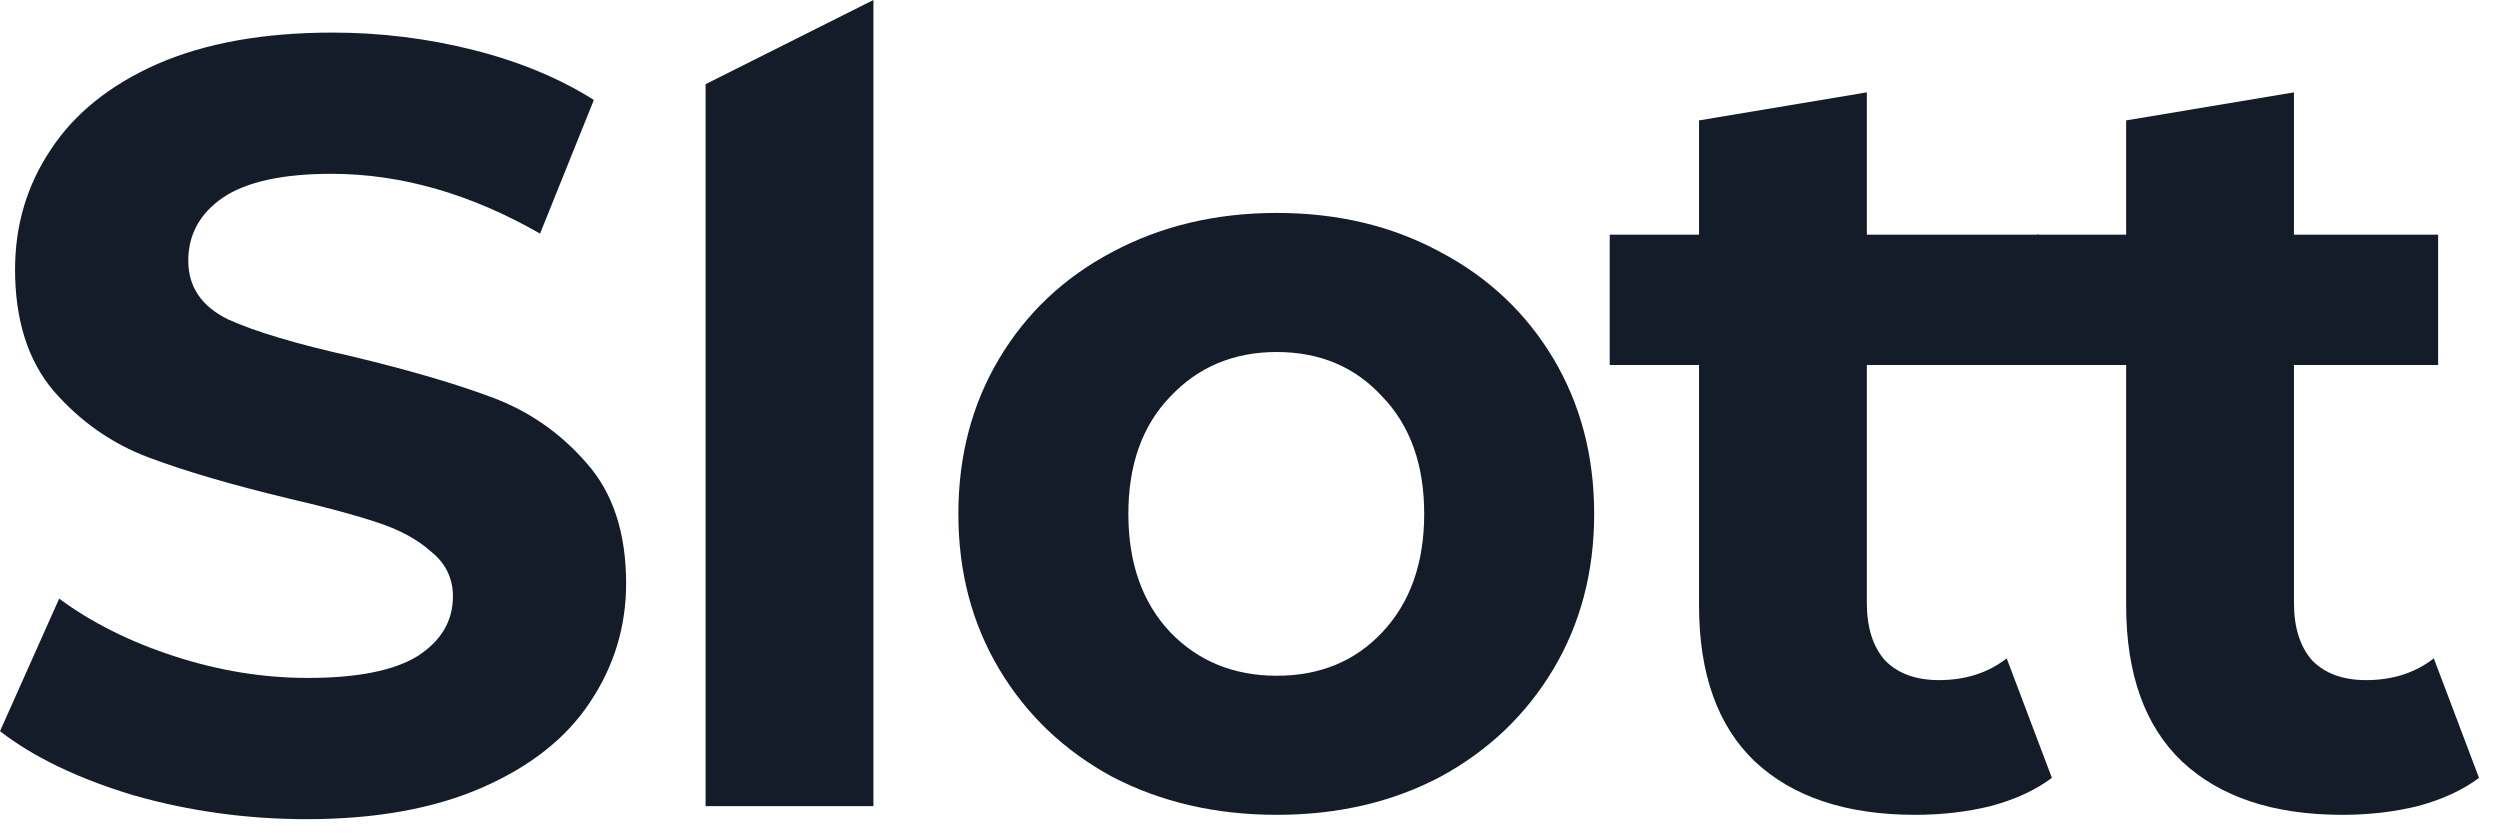
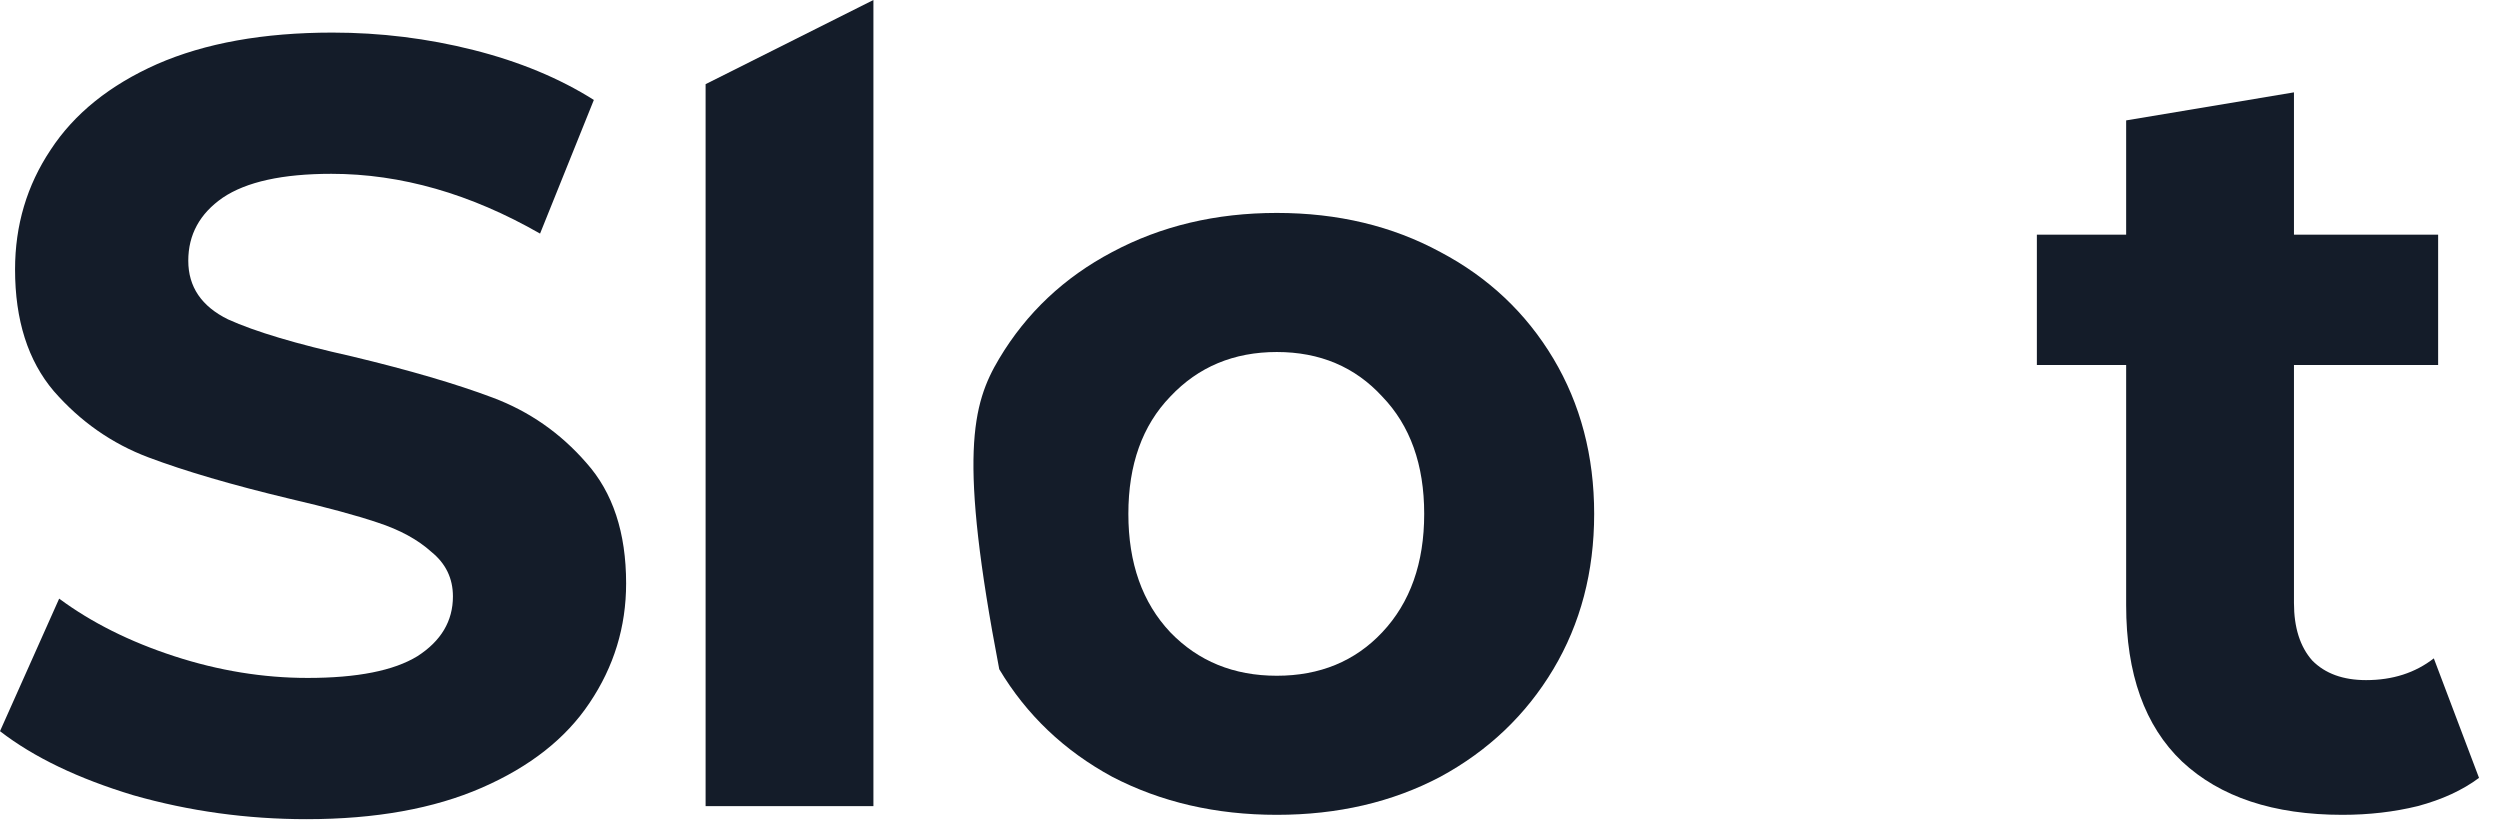
<svg xmlns="http://www.w3.org/2000/svg" fill="none" height="100%" overflow="visible" preserveAspectRatio="none" style="display: block;" viewBox="0 0 87 29" width="100%">
  <g id="Slott">
    <path d="M10.67 28.507C8.598 28.507 6.589 28.23 4.642 27.675C2.721 27.095 1.173 26.352 0 25.445L2.059 20.832C3.182 21.664 4.518 22.332 6.065 22.836C7.613 23.34 9.16 23.592 10.707 23.592C12.43 23.592 13.703 23.34 14.526 22.836C15.35 22.306 15.762 21.613 15.762 20.756C15.762 20.126 15.512 19.61 15.013 19.206C14.539 18.778 13.915 18.438 13.141 18.185C12.392 17.933 11.369 17.656 10.071 17.354C8.074 16.875 6.439 16.396 5.167 15.917C3.894 15.438 2.795 14.669 1.872 13.611C0.973 12.552 0.524 11.141 0.524 9.376C0.524 7.839 0.936 6.452 1.76 5.217C2.583 3.957 3.819 2.962 5.466 2.231C7.138 1.5 9.172 1.134 11.569 1.134C13.241 1.134 14.876 1.336 16.473 1.739C18.07 2.142 19.468 2.722 20.666 3.478L18.794 8.129C16.373 6.742 13.952 6.049 11.531 6.049C9.834 6.049 8.573 6.326 7.75 6.881C6.951 7.435 6.552 8.166 6.552 9.074C6.552 9.981 7.013 10.662 7.937 11.115C8.885 11.544 10.321 11.972 12.242 12.401C14.239 12.88 15.874 13.359 17.147 13.838C18.42 14.316 19.506 15.073 20.404 16.106C21.328 17.139 21.789 18.538 21.789 20.303C21.789 21.815 21.365 23.201 20.516 24.462C19.693 25.697 18.445 26.68 16.773 27.41C15.1 28.141 13.066 28.507 10.67 28.507Z" fill="#141C29" />
    <path d="M24.555 2.929L30.395 0V28.053H24.555V2.929Z" fill="#141C29" />
-     <path d="M44.433 28.356C42.312 28.356 40.402 27.915 38.705 27.032C37.033 26.125 35.722 24.877 34.774 23.289C33.825 21.701 33.351 19.899 33.351 17.883C33.351 15.867 33.825 14.064 34.774 12.476C35.722 10.889 37.033 9.654 38.705 8.771C40.402 7.864 42.312 7.41 44.433 7.41C46.555 7.41 48.452 7.864 50.124 8.771C51.796 9.654 53.106 10.889 54.055 12.476C55.003 14.064 55.477 15.867 55.477 17.883C55.477 19.899 55.003 21.701 54.055 23.289C53.106 24.877 51.796 26.125 50.124 27.032C48.452 27.915 46.555 28.356 44.433 28.356ZM44.433 23.516C45.931 23.516 47.154 23.012 48.102 22.004C49.075 20.971 49.562 19.597 49.562 17.883C49.562 16.169 49.075 14.808 48.102 13.8C47.154 12.766 45.931 12.25 44.433 12.25C42.936 12.25 41.7 12.766 40.727 13.8C39.753 14.808 39.267 16.169 39.267 17.883C39.267 19.597 39.753 20.971 40.727 22.004C41.7 23.012 42.936 23.516 44.433 23.516Z" fill="#141C29" />
-     <path d="M71.406 27.07C70.832 27.499 70.12 27.826 69.272 28.053C68.448 28.255 67.575 28.356 66.651 28.356C64.255 28.356 62.395 27.738 61.073 26.503C59.775 25.268 59.126 23.453 59.126 21.059V12.703H56.018V8.166H59.126V4.19L64.966 3.214V8.166H70.95V12.703H64.966V20.983C64.966 21.84 65.178 22.508 65.603 22.987C66.052 23.441 66.676 23.668 67.475 23.668C68.398 23.668 69.184 23.416 69.833 22.911L71.406 27.07Z" fill="#141C29" />
+     <path d="M44.433 28.356C42.312 28.356 40.402 27.915 38.705 27.032C37.033 26.125 35.722 24.877 34.774 23.289C33.351 15.867 33.825 14.064 34.774 12.476C35.722 10.889 37.033 9.654 38.705 8.771C40.402 7.864 42.312 7.41 44.433 7.41C46.555 7.41 48.452 7.864 50.124 8.771C51.796 9.654 53.106 10.889 54.055 12.476C55.003 14.064 55.477 15.867 55.477 17.883C55.477 19.899 55.003 21.701 54.055 23.289C53.106 24.877 51.796 26.125 50.124 27.032C48.452 27.915 46.555 28.356 44.433 28.356ZM44.433 23.516C45.931 23.516 47.154 23.012 48.102 22.004C49.075 20.971 49.562 19.597 49.562 17.883C49.562 16.169 49.075 14.808 48.102 13.8C47.154 12.766 45.931 12.25 44.433 12.25C42.936 12.25 41.7 12.766 40.727 13.8C39.753 14.808 39.267 16.169 39.267 17.883C39.267 19.597 39.753 20.971 40.727 22.004C41.7 23.012 42.936 23.516 44.433 23.516Z" fill="#141C29" />
    <path d="M86.27 27.07C85.696 27.499 84.984 27.826 84.136 28.053C83.312 28.255 82.439 28.356 81.515 28.356C79.119 28.356 77.26 27.738 75.937 26.503C74.639 25.268 73.99 23.453 73.99 21.059V12.703H70.883V8.166H73.99V4.19L79.83 3.214V8.166H84.847V12.703H79.83V20.983C79.83 21.84 80.043 22.508 80.467 22.987C80.916 23.441 81.54 23.668 82.339 23.668C83.262 23.668 84.048 23.416 84.697 22.911L86.27 27.07Z" fill="#141C29" />
  </g>
</svg>